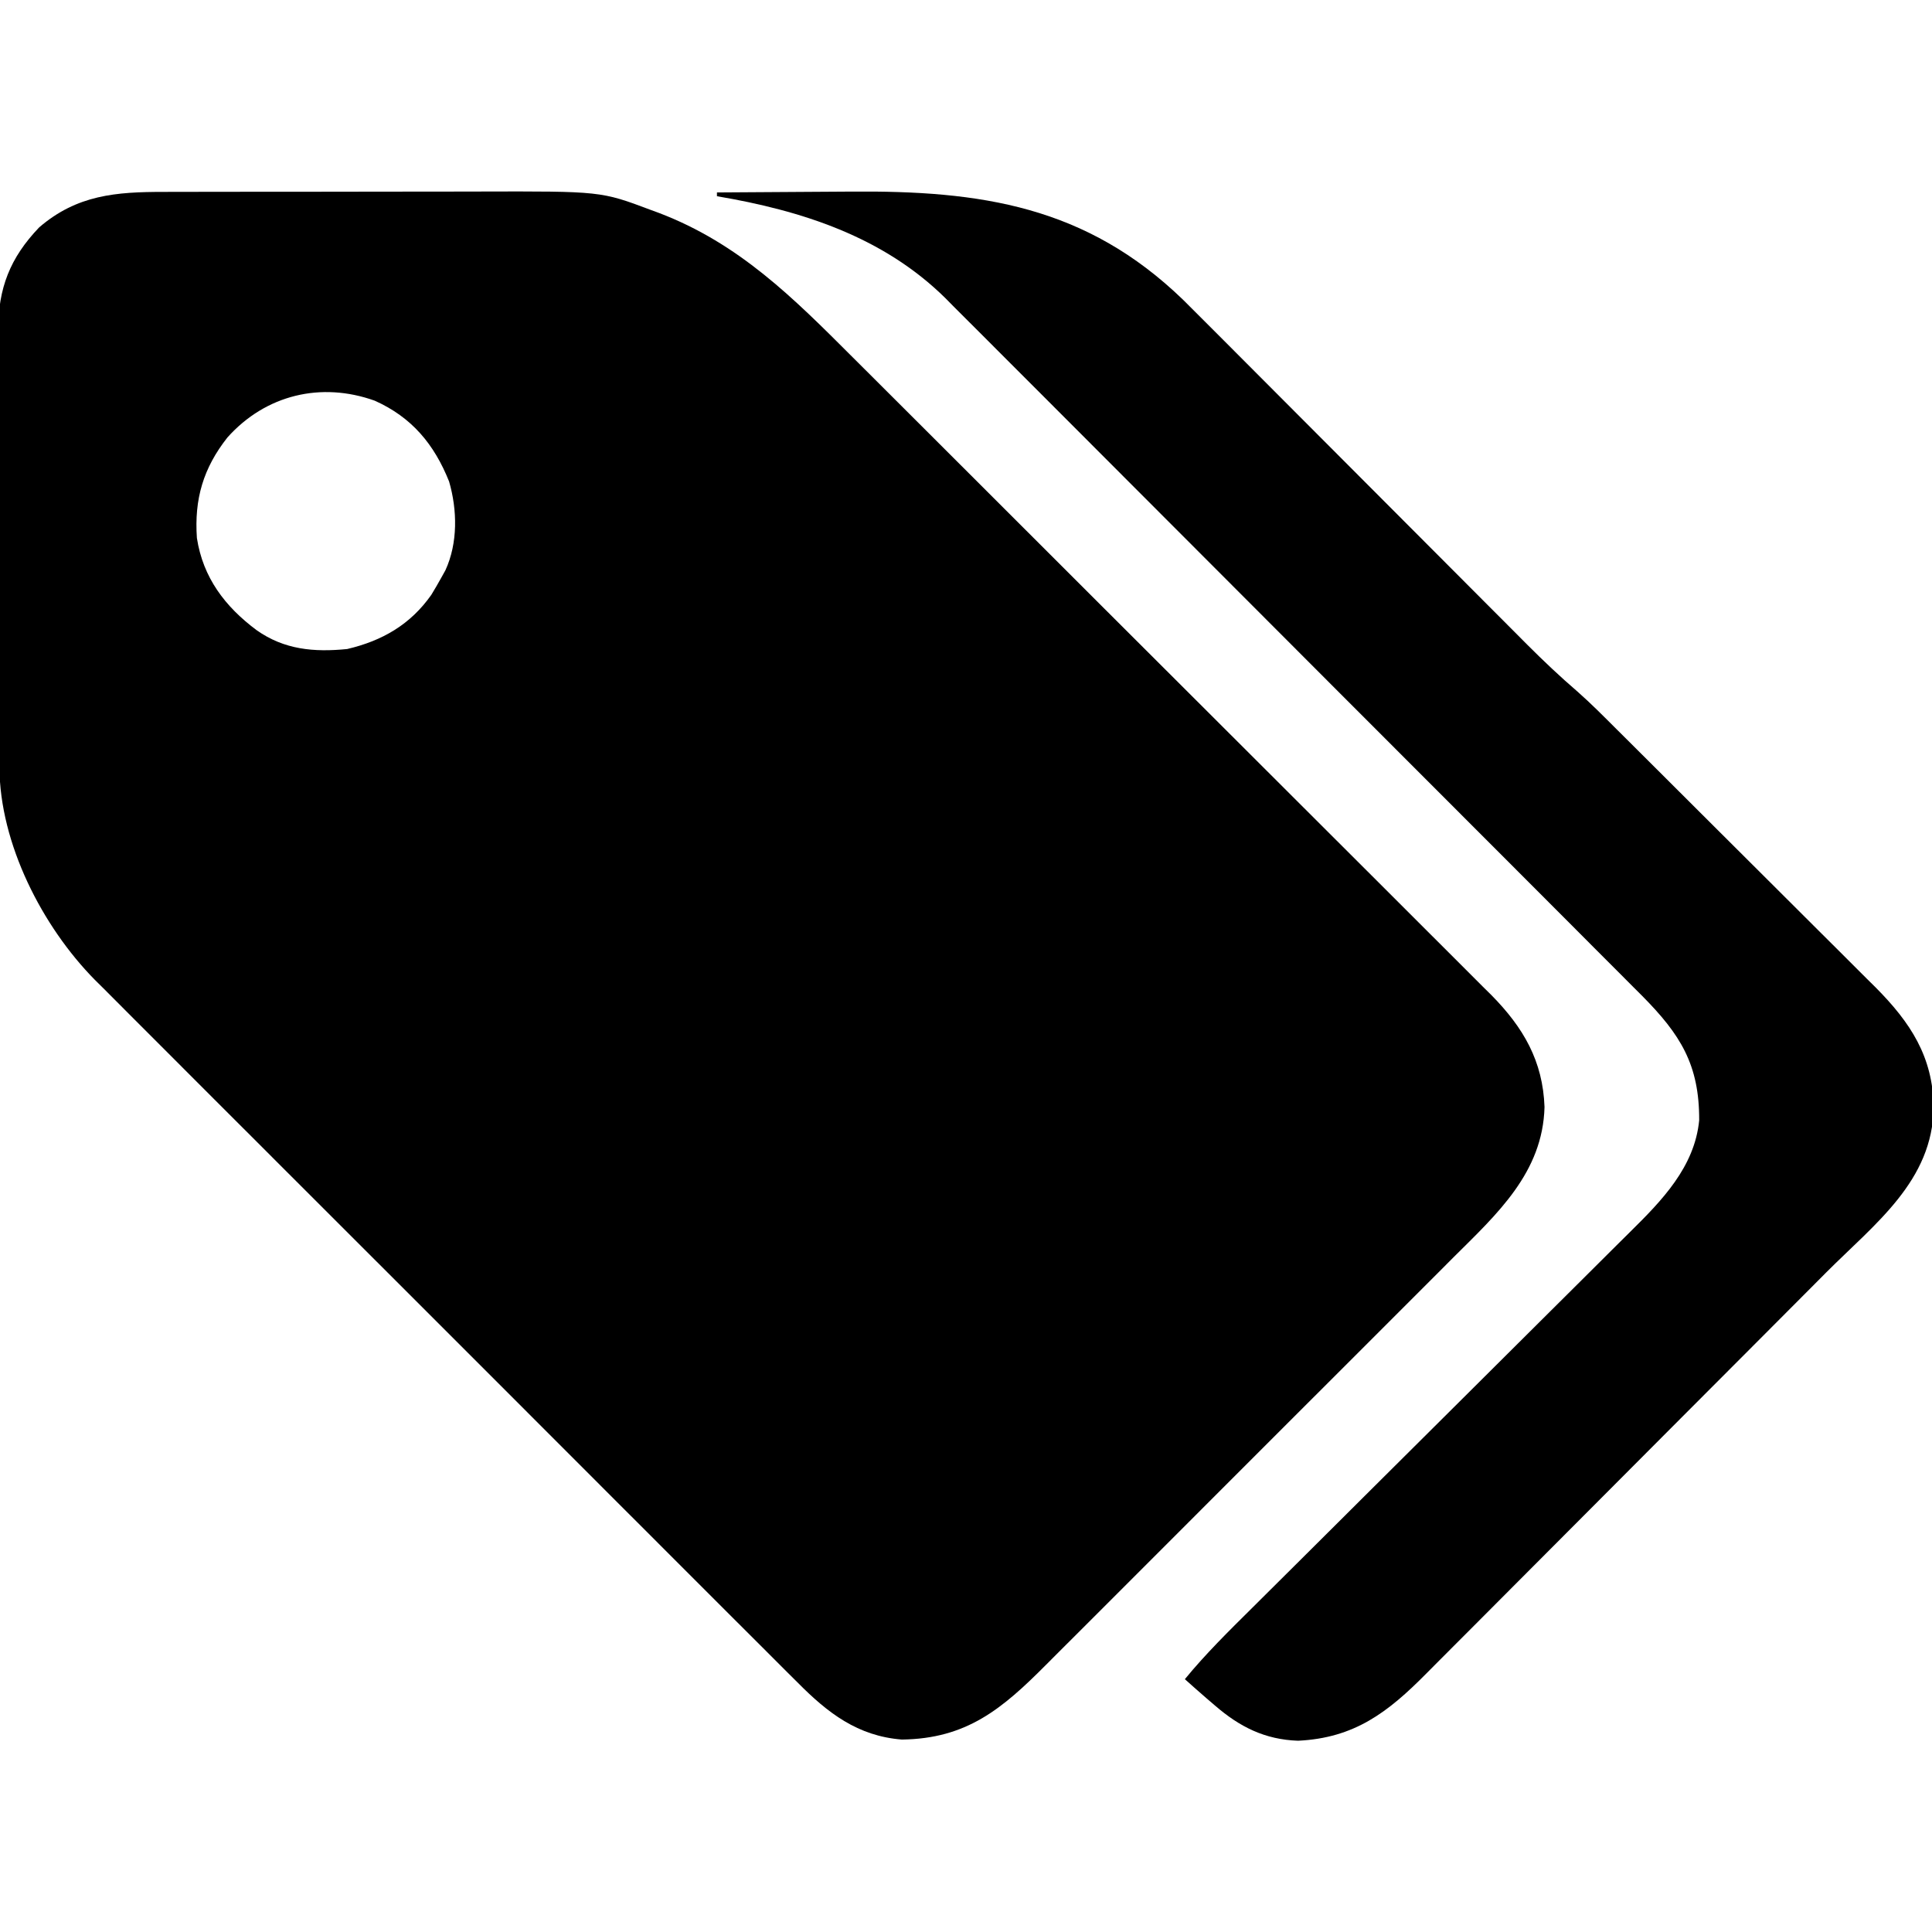
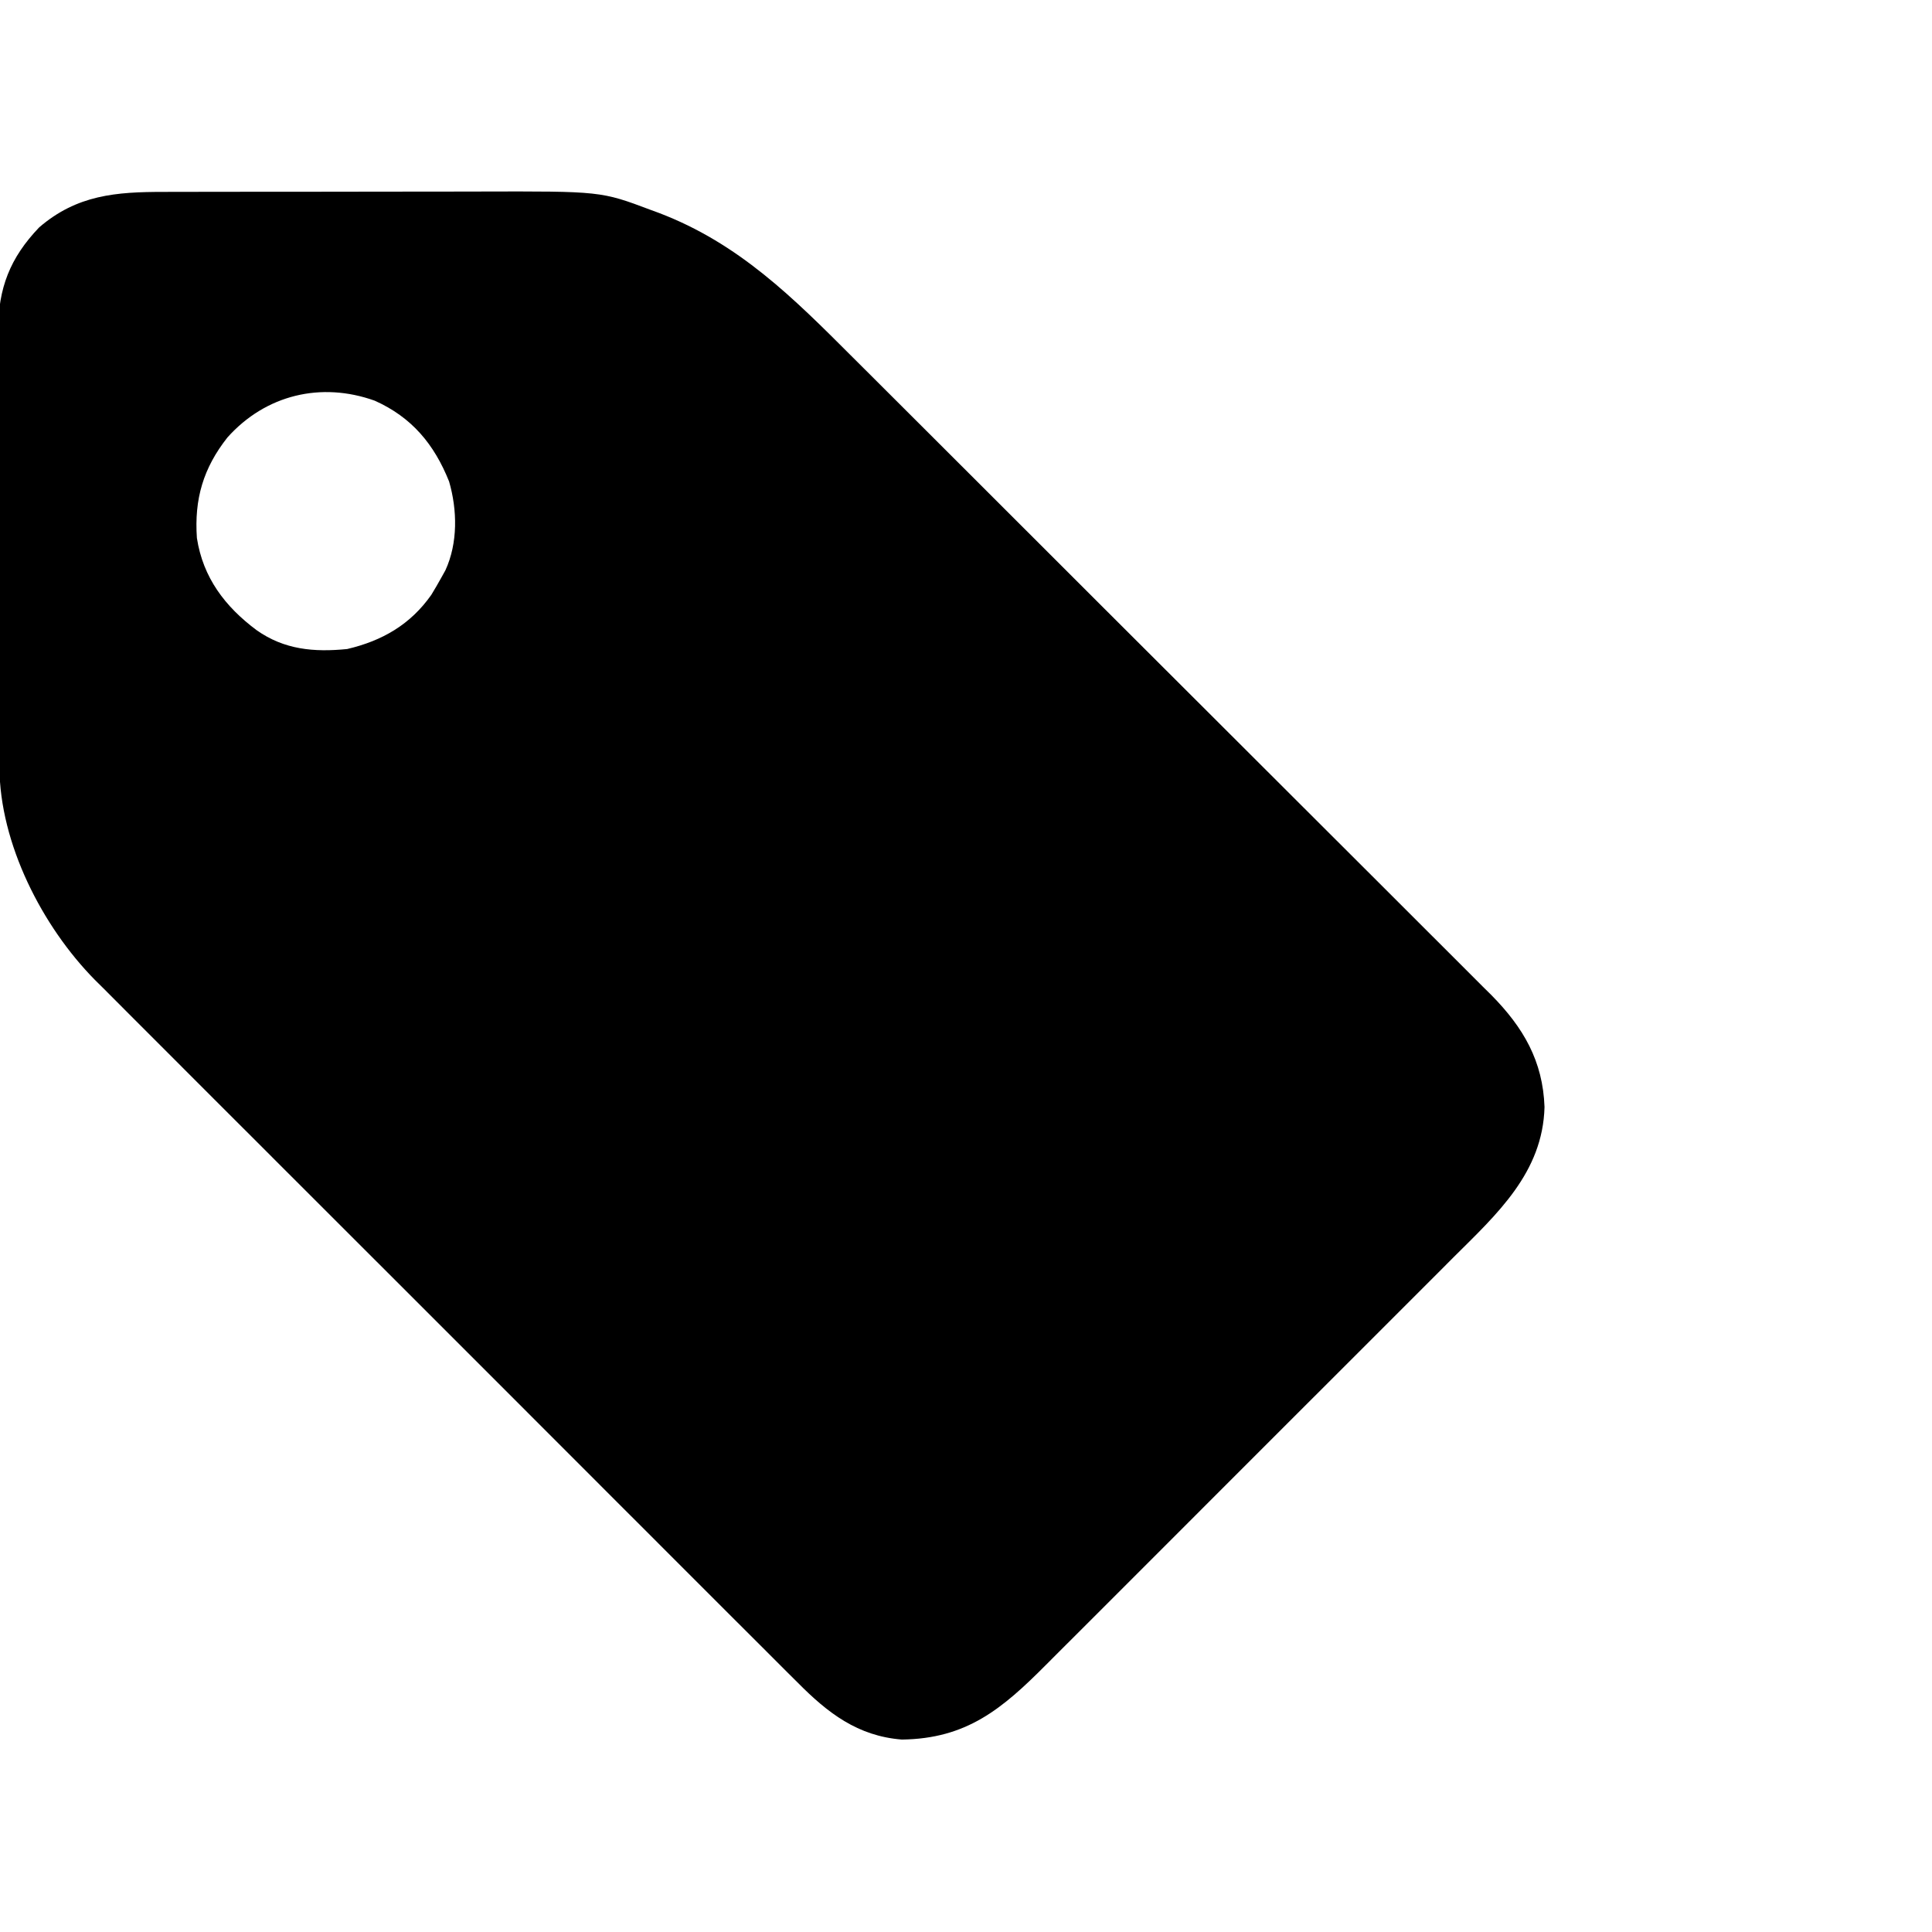
<svg xmlns="http://www.w3.org/2000/svg" version="1.1" width="512" height="512">
  <path d="M0 0 C1.129 -0.003 2.259 -0.007 3.423 -0.01 C7.148 -0.02 10.874 -0.022 14.599 -0.023 C17.201 -0.026 19.803 -0.029 22.406 -0.033 C27.86 -0.039 33.315 -0.041 38.77 -0.04 C45.041 -0.039 51.313 -0.05 57.584 -0.066 C63.65 -0.081 69.716 -0.084 75.782 -0.083 C78.347 -0.085 80.911 -0.089 83.476 -0.097 C115.85 -0.186 115.85 -0.186 129.033 4.77 C129.738 5.029 130.442 5.288 131.168 5.554 C152.39 13.623 166.764 28.013 182.558 43.817 C184.46 45.714 186.364 47.61 188.267 49.506 C192.88 54.102 197.486 58.703 202.091 63.307 C205.836 67.05 209.582 70.792 213.329 74.533 C223.973 85.16 234.614 95.791 245.249 106.428 C245.821 107 246.392 107.572 246.981 108.161 C247.554 108.733 248.126 109.306 248.716 109.895 C258.002 119.182 267.298 128.459 276.598 137.731 C286.168 147.273 295.731 156.821 305.286 166.378 C310.642 171.735 316.002 177.089 321.369 182.435 C325.936 186.983 330.495 191.539 335.046 196.103 C337.365 198.428 339.688 200.749 342.017 203.064 C344.549 205.579 347.067 208.107 349.583 210.638 C350.313 211.358 351.043 212.077 351.795 212.819 C360.318 221.457 365.481 230.332 365.908 242.52 C365.453 259.92 353.314 270.877 341.713 282.416 C340.425 283.708 339.138 285 337.852 286.293 C334.383 289.775 330.906 293.247 327.426 296.718 C323.772 300.364 320.124 304.019 316.476 307.672 C310.353 313.801 304.223 319.923 298.09 326.042 C291.013 333.102 283.948 340.173 276.887 347.25 C270.807 353.344 264.72 359.432 258.629 365.516 C254.999 369.141 251.371 372.769 247.748 376.401 C244.343 379.815 240.93 383.222 237.512 386.623 C236.264 387.867 235.017 389.115 233.774 390.365 C222.136 402.059 212.743 409.928 195.595 410.145 C183.88 409.224 175.946 403.099 167.93 394.987 C166.694 393.761 166.694 393.761 165.434 392.511 C163.169 390.259 160.913 387.998 158.66 385.733 C156.222 383.285 153.772 380.849 151.323 378.412 C146.535 373.641 141.757 368.86 136.984 364.075 C133.101 360.183 129.215 356.296 125.326 352.411 C124.771 351.857 124.216 351.303 123.645 350.732 C122.518 349.606 121.391 348.481 120.264 347.355 C109.708 336.81 99.164 326.253 88.624 315.692 C79.594 306.644 70.554 297.607 61.506 288.577 C50.984 278.077 40.469 267.57 29.964 257.053 C28.842 255.929 27.72 254.806 26.598 253.683 C26.046 253.13 25.494 252.578 24.925 252.008 C21.049 248.129 17.168 244.253 13.285 240.38 C8.547 235.653 3.816 230.919 -0.906 226.176 C-3.312 223.76 -5.721 221.346 -8.139 218.942 C-10.766 216.325 -13.381 213.697 -15.993 211.065 C-16.748 210.319 -17.504 209.572 -18.282 208.803 C-32.222 194.658 -43.461 172.707 -43.552 152.518 C-43.559 151.422 -43.566 150.326 -43.573 149.196 C-43.576 148.009 -43.579 146.821 -43.582 145.597 C-43.588 144.335 -43.595 143.072 -43.601 141.772 C-43.622 137.599 -43.633 133.427 -43.643 129.255 C-43.647 127.813 -43.651 126.371 -43.655 124.93 C-43.674 118.155 -43.688 111.38 -43.697 104.606 C-43.707 96.808 -43.733 89.011 -43.773 81.214 C-43.804 75.171 -43.818 69.128 -43.822 63.085 C-43.824 59.483 -43.833 55.882 -43.858 52.28 C-43.886 48.257 -43.881 44.234 -43.875 40.211 C-43.887 39.031 -43.9 37.852 -43.913 36.636 C-43.843 25.467 -40.766 17.513 -33.037 9.415 C-23.004 0.766 -12.605 -0.005 0 0 Z M16.877 65.063 C10.46 73.195 8.056 81.407 8.775 91.723 C10.393 102.224 16.229 109.905 24.595 116.145 C31.928 121.331 39.836 122.021 48.595 121.145 C57.915 118.964 65.382 114.639 70.908 106.77 C71.835 105.247 72.733 103.706 73.595 102.145 C74.108 101.223 74.108 101.223 74.631 100.282 C77.963 93.043 77.794 84.279 75.611 76.751 C71.667 66.879 65.728 59.728 55.908 55.333 C41.714 50.244 27.028 53.736 16.877 65.063 Z " fill="#000000" transform="translate(43.405,50.855)" />
-   <path d="M0 0 C8.051 -0.07 16.102 -0.123 24.153 -0.155 C27.893 -0.171 31.633 -0.192 35.374 -0.226 C69.971 -0.536 97.804 3.595 123.5 28.414 C126.106 30.991 128.696 33.583 131.28 36.182 C132.263 37.167 133.247 38.152 134.23 39.137 C136.328 41.238 138.423 43.339 140.518 45.442 C143.836 48.775 147.159 52.103 150.482 55.431 C157.533 62.493 164.579 69.559 171.625 76.625 C179.242 84.264 186.859 91.902 194.482 99.535 C197.778 102.837 201.073 106.141 204.365 109.447 C206.419 111.508 208.475 113.568 210.532 115.626 C211.925 117.022 213.316 118.421 214.706 119.819 C219.029 124.142 223.416 128.297 228.051 132.281 C231.657 135.461 235.031 138.875 238.432 142.271 C239.233 143.067 240.034 143.863 240.86 144.683 C243.485 147.294 246.106 149.908 248.727 152.523 C250.078 153.871 250.078 153.871 251.456 155.245 C255.73 159.505 260.002 163.767 264.271 168.032 C269.172 172.929 274.08 177.819 278.993 182.704 C283.273 186.958 287.543 191.221 291.811 195.488 C293.618 197.291 295.427 199.093 297.239 200.891 C299.775 203.41 302.302 205.939 304.827 208.47 C305.569 209.203 306.311 209.936 307.075 210.691 C316.313 220.003 322.237 229.025 322.438 242.375 C322.208 261.978 306.924 273.224 293.96 286.217 C292.692 287.491 291.425 288.765 290.157 290.04 C286.043 294.175 281.924 298.304 277.805 302.434 C276.377 303.865 274.95 305.296 273.523 306.727 C266.825 313.444 260.125 320.159 253.422 326.87 C245.711 334.591 238.009 342.319 230.313 350.055 C224.341 356.058 218.36 362.054 212.374 368.043 C208.808 371.612 205.245 375.183 201.691 378.763 C198.352 382.125 195.004 385.477 191.649 388.822 C190.424 390.047 189.202 391.275 187.984 392.507 C177.781 402.818 168.933 409.591 154 410.312 C145.218 410.012 138.531 406.647 132 401 C130.875 400.037 130.875 400.037 129.727 399.055 C127.802 397.387 125.894 395.703 124 394 C129.5 387.293 135.632 381.262 141.785 375.165 C142.979 373.978 144.172 372.792 145.364 371.605 C147.923 369.059 150.484 366.515 153.045 363.972 C157.1 359.944 161.151 355.911 165.199 351.877 C166.589 350.492 167.979 349.107 169.369 347.723 C170.064 347.03 170.76 346.337 171.477 345.622 C180.896 336.24 190.319 326.862 199.753 317.494 C206.129 311.163 212.497 304.825 218.857 298.478 C222.218 295.126 225.582 291.777 228.955 288.437 C232.129 285.295 235.293 282.143 238.45 278.984 C239.605 277.832 240.764 276.683 241.926 275.538 C250.38 267.202 259.104 258.279 260.301 245.887 C260.355 231.11 255.329 223.148 245.121 212.844 C244.379 212.105 243.638 211.367 242.874 210.606 C241.671 209.397 241.671 209.397 240.444 208.163 C237.77 205.477 235.09 202.798 232.409 200.119 C230.485 198.189 228.561 196.258 226.638 194.327 C221.963 189.635 217.283 184.95 212.6 180.266 C208.792 176.457 204.985 172.646 201.179 168.834 C190.373 158.01 179.564 147.191 168.748 136.377 C168.166 135.795 167.584 135.213 166.984 134.614 C166.11 133.739 166.11 133.739 165.218 132.847 C155.773 123.404 146.338 113.95 136.908 104.491 C127.21 94.764 117.504 85.045 107.79 75.333 C102.343 69.886 96.899 64.437 91.463 58.979 C86.835 54.333 82.2 49.693 77.556 45.063 C75.19 42.704 72.829 40.34 70.473 37.97 C67.912 35.393 65.338 32.828 62.761 30.267 C62.031 29.526 61.301 28.785 60.548 28.022 C44 11.69 22.372 4.791 0 1 C0 0.67 0 0.34 0 0 Z " fill="#000000" transform="translate(190,51)" />
</svg>